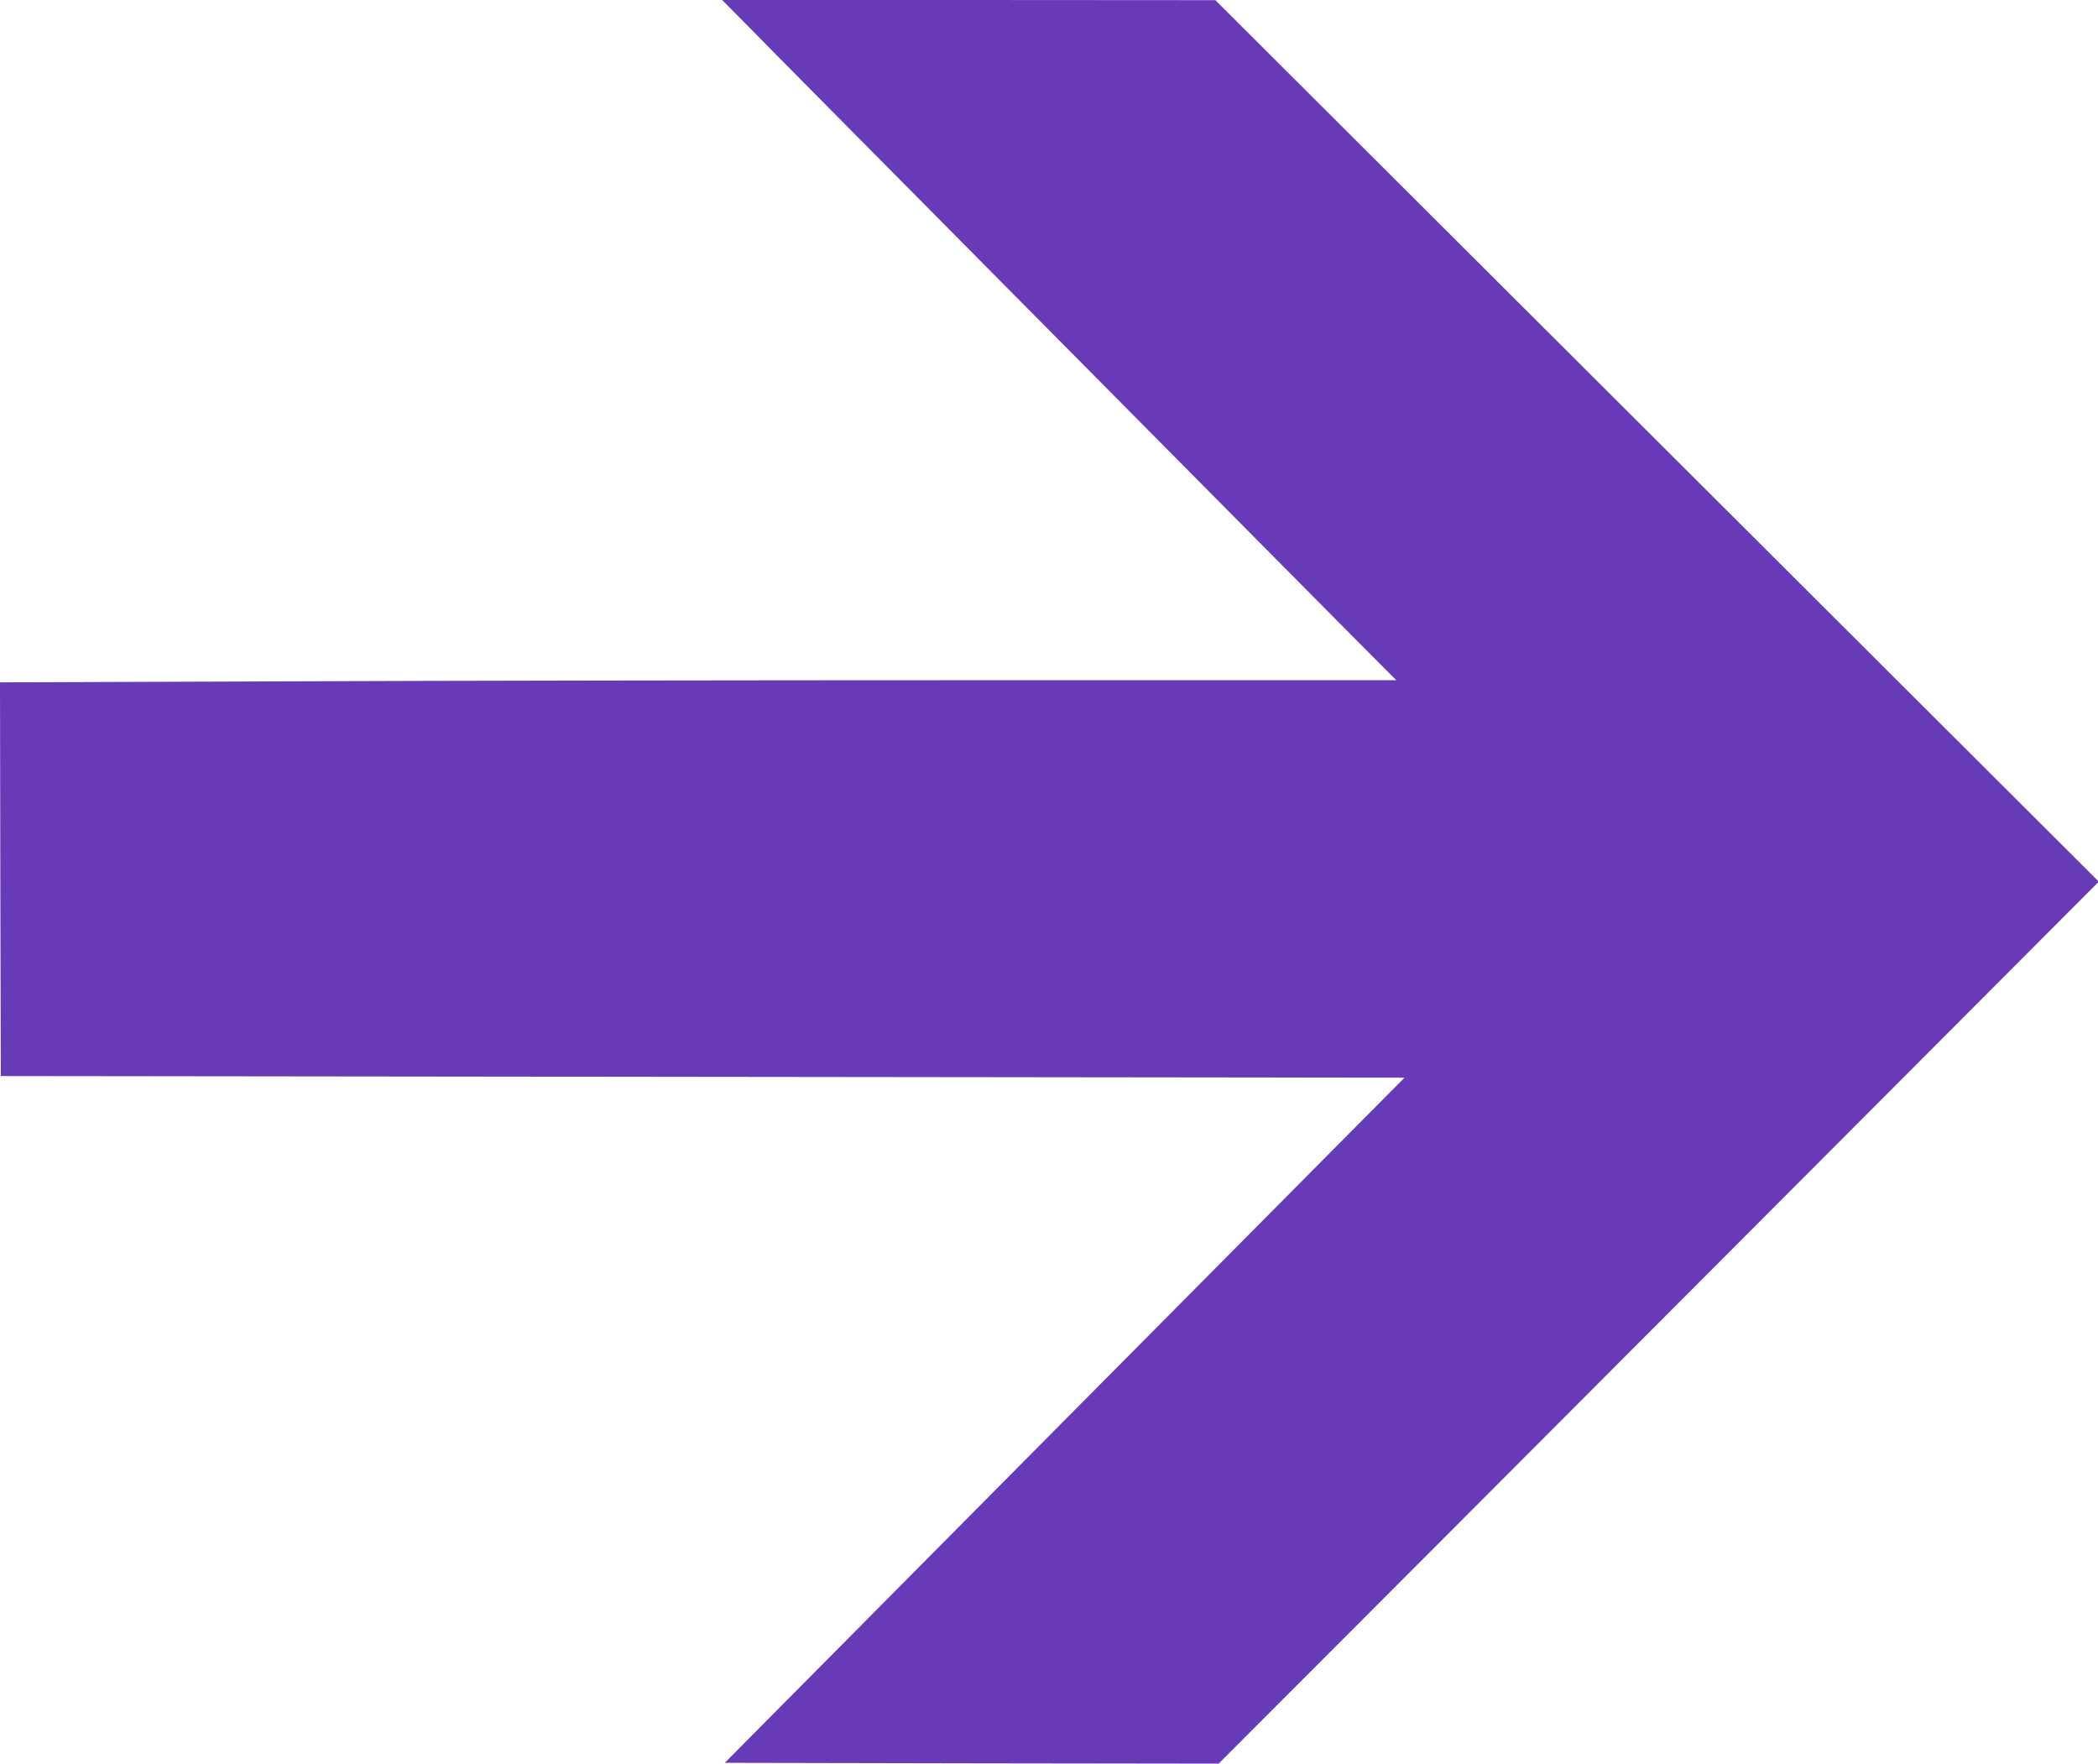
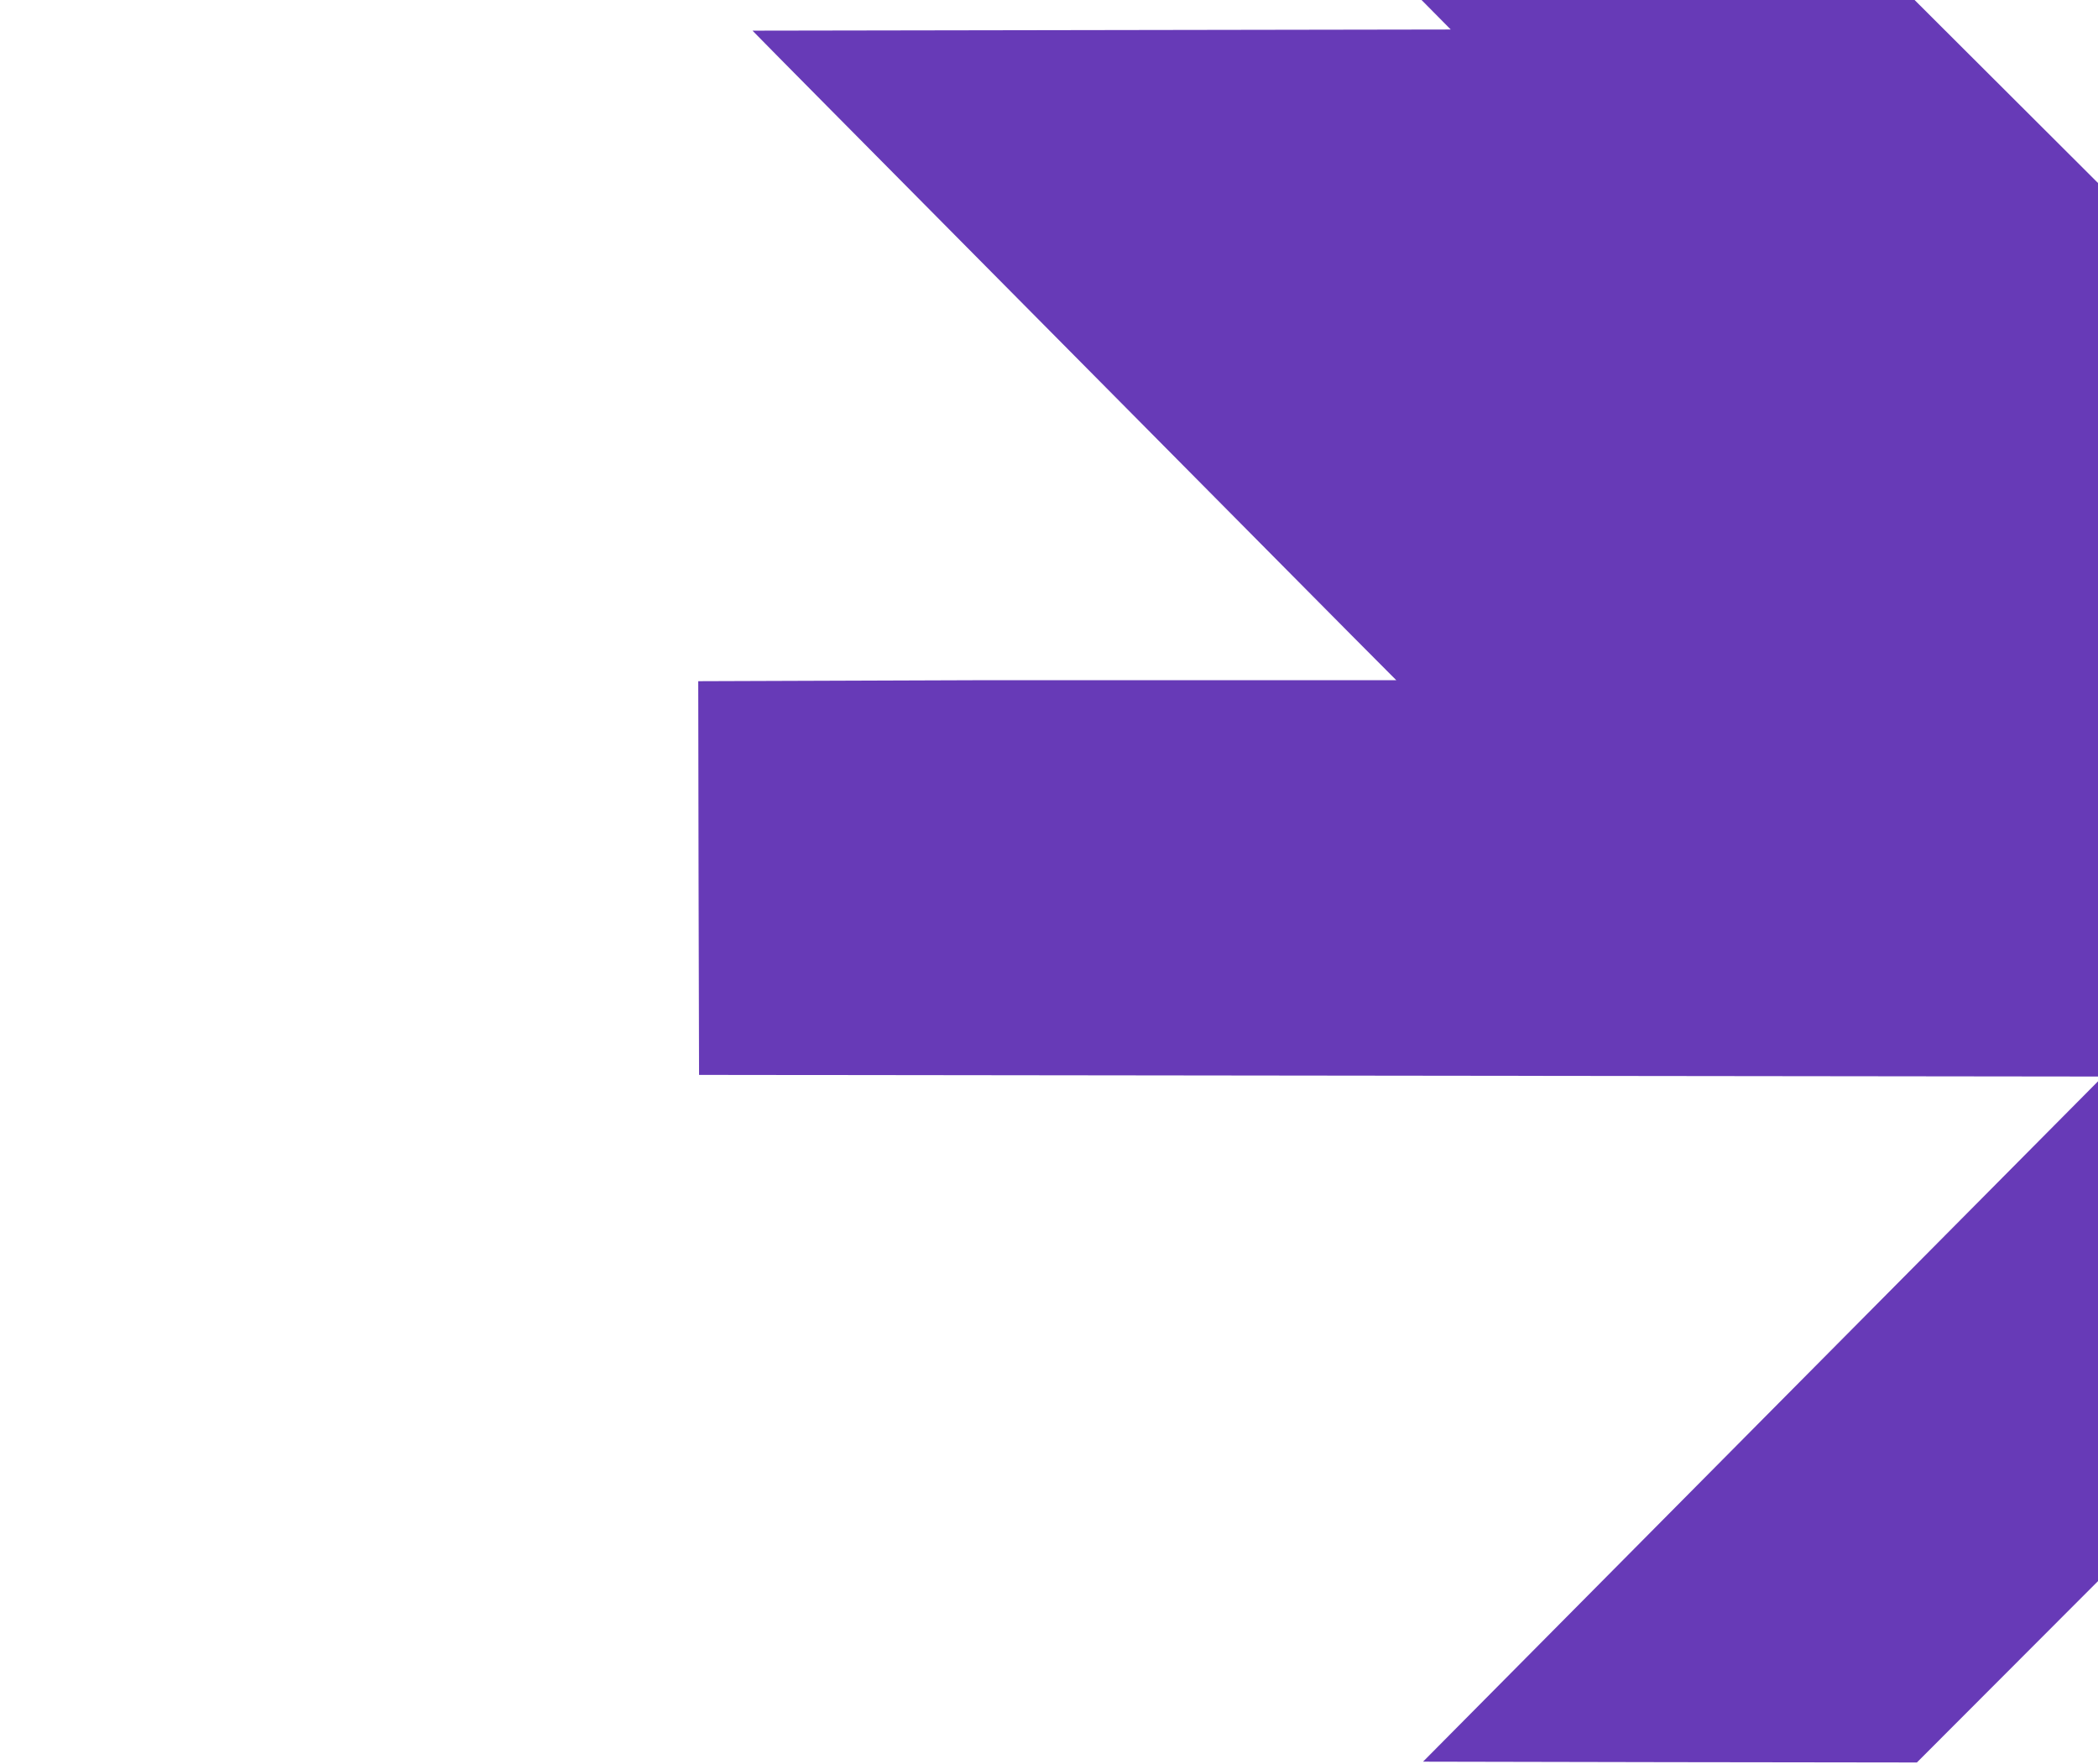
<svg xmlns="http://www.w3.org/2000/svg" version="1.0" width="1280pt" height="1076pt" viewBox="0 0 1280 1076" preserveAspectRatio="xMidYMid meet">
  <g transform="translate(0,1076) scale(0.1,-0.1)" fill="#673ab7" stroke="none">
-     <path d="M4591 10573 c101 -104 715 -723 1364 -1378 649 -654 1469 -1482 1824 -1840 354 -357 665 -671 692 -697 l48 -48 -2557 0 c-1406 0 -3323 -3 -4260 -7 l-1702 -6 2 -1201 3 -1201 4282 -5 4282 -5 -2074 -2090 -2073 -2090 1506 -3 1507 -2 1405 1407 c773 775 1981 1985 2685 2691 l1280 1283 -2695 2689 -2695 2689 -1505 1 -1504 0 185 -187z" />
+     <path d="M4591 10573 c101 -104 715 -723 1364 -1378 649 -654 1469 -1482 1824 -1840 354 -357 665 -671 692 -697 l48 -48 -2557 0 l-1702 -6 2 -1201 3 -1201 4282 -5 4282 -5 -2074 -2090 -2073 -2090 1506 -3 1507 -2 1405 1407 c773 775 1981 1985 2685 2691 l1280 1283 -2695 2689 -2695 2689 -1505 1 -1504 0 185 -187z" />
  </g>
</svg>